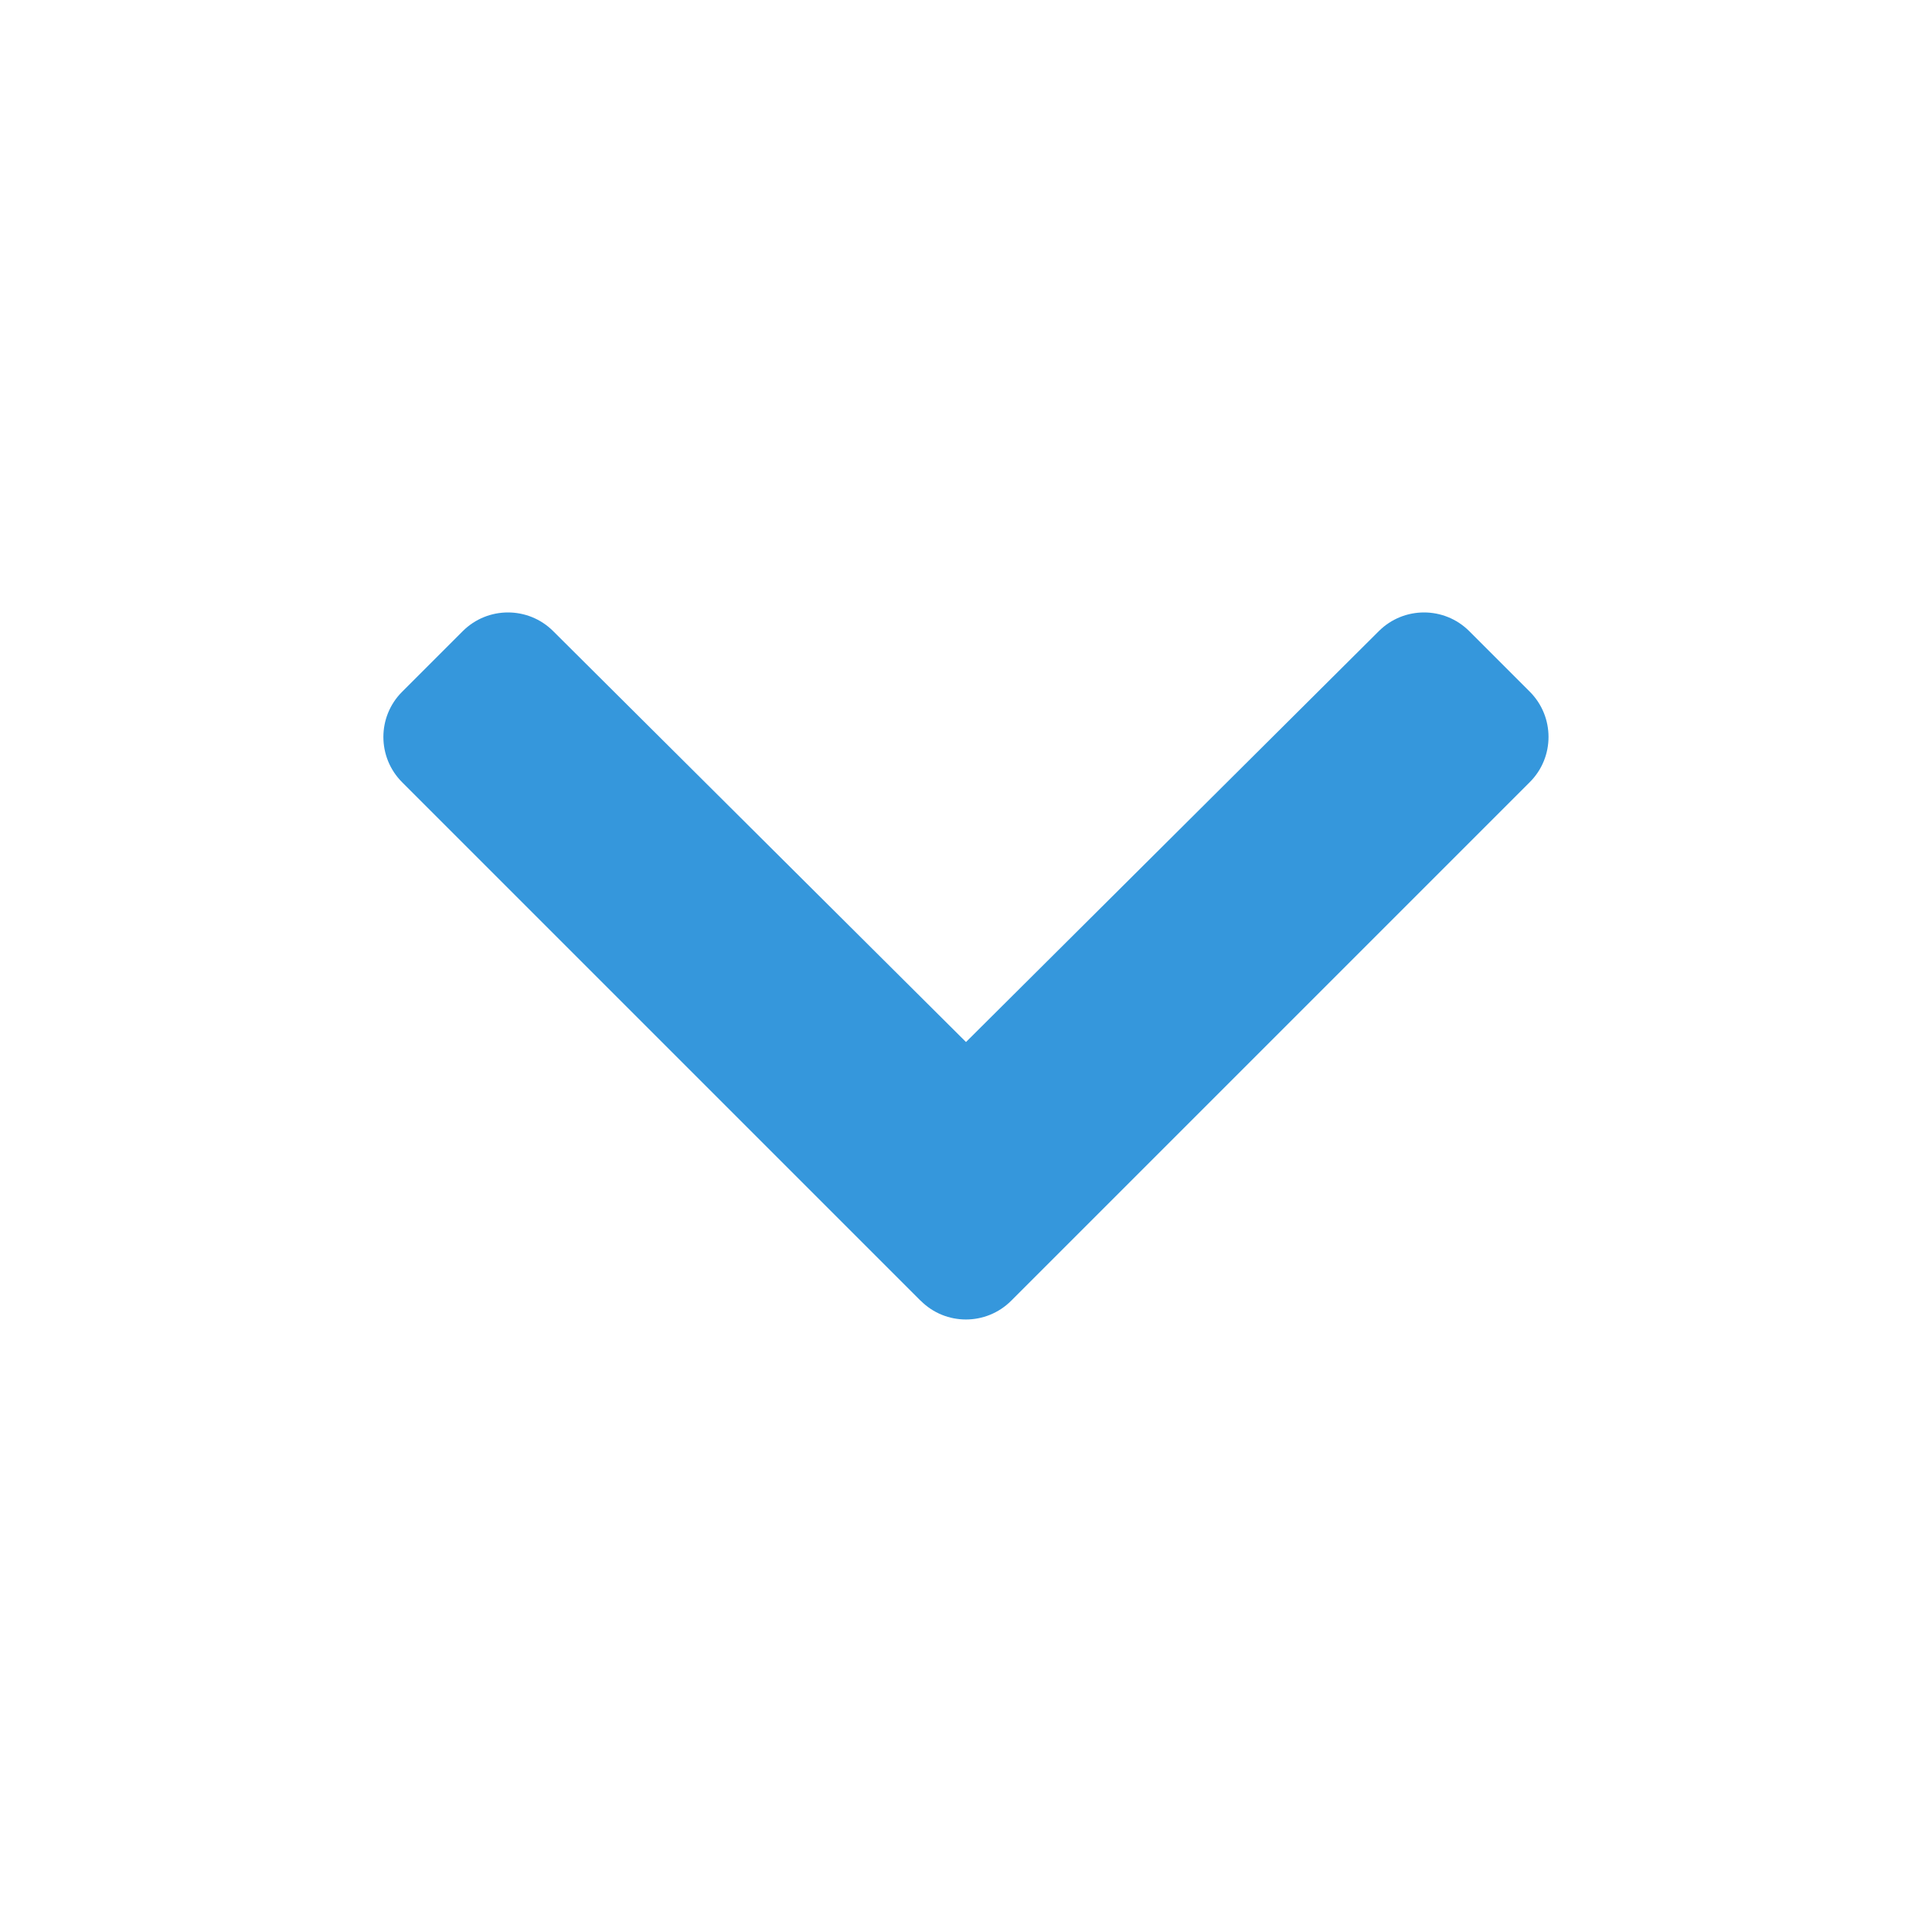
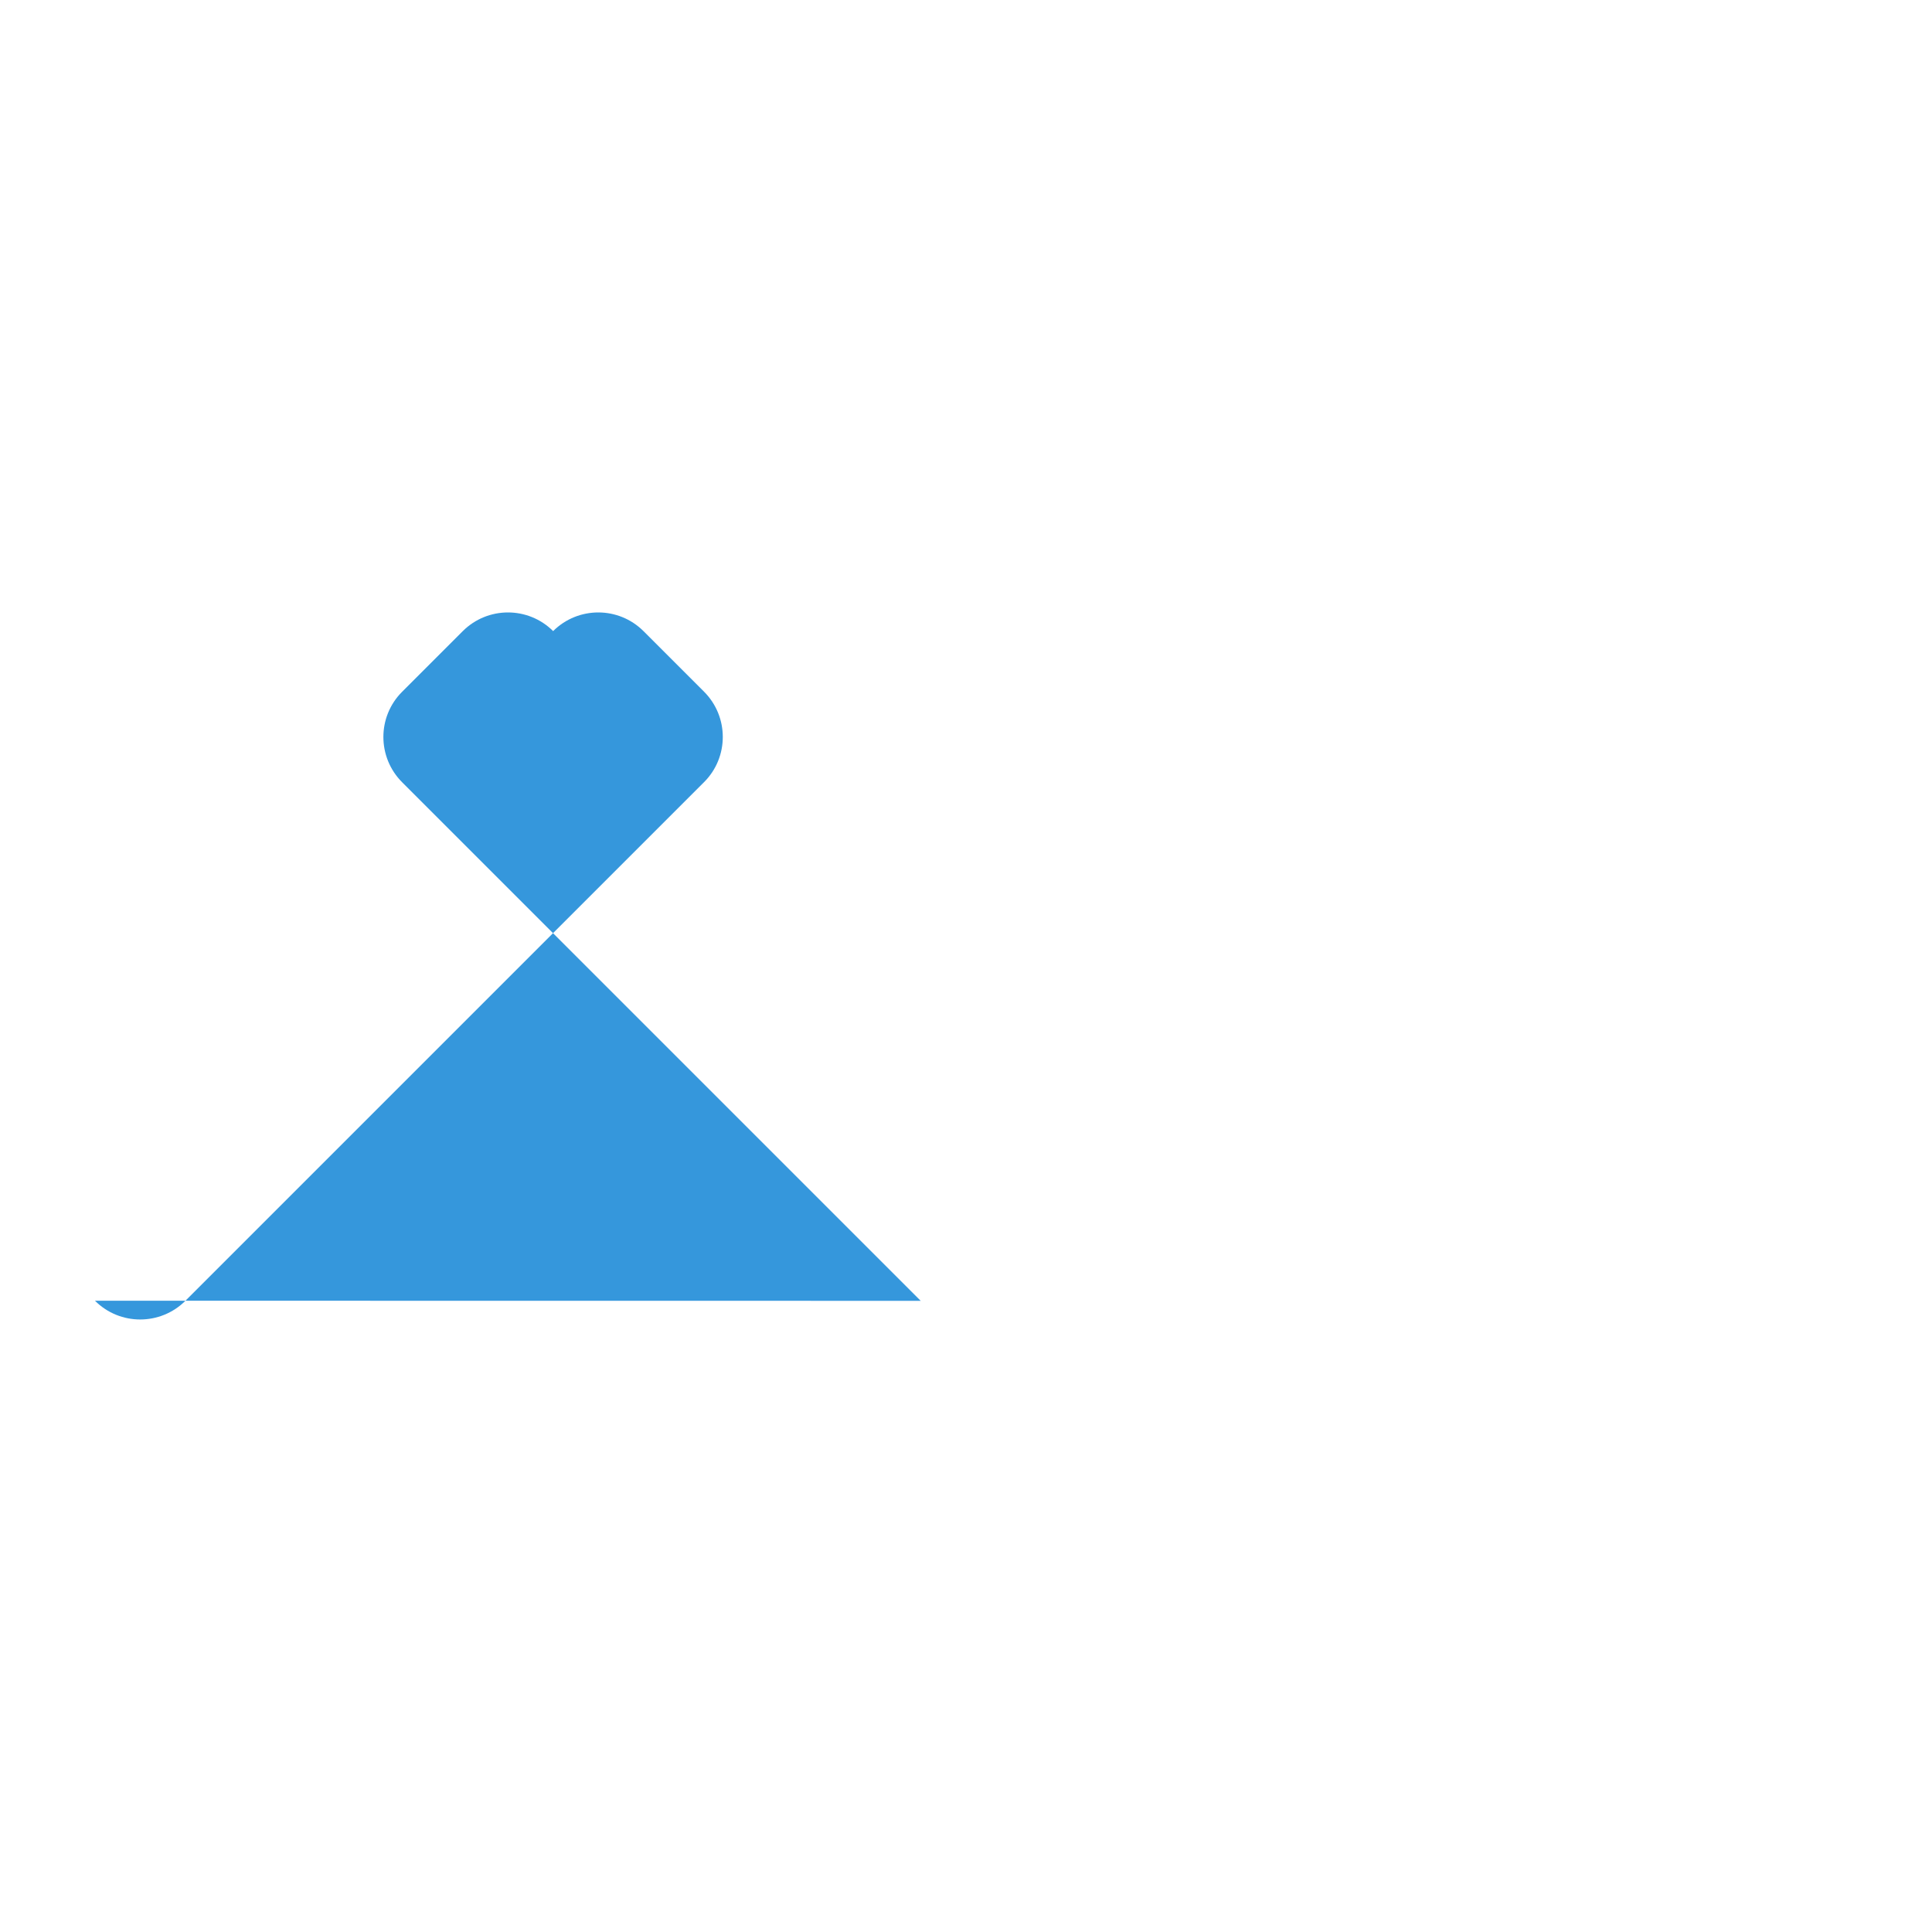
<svg xmlns="http://www.w3.org/2000/svg" xmlns:ns1="http://sodipodi.sourceforge.net/DTD/sodipodi-0.dtd" xmlns:ns2="http://www.inkscape.org/namespaces/inkscape" viewBox="0 0 20 20" version="1.1" id="svg4" ns1:docname="chevron.svg" width="20" height="20" ns2:version="0.92.5 (2060ec1f9f, 2020-04-08)">
  <defs id="defs8" />
  <ns1:namedview pagecolor="#ffffff" bordercolor="#666666" borderopacity="1" objecttolerance="10" gridtolerance="10" guidetolerance="10" ns2:pageopacity="0" ns2:pageshadow="2" ns2:window-width="640" ns2:window-height="480" id="namedview6" showgrid="false" ns2:zoom="16.8125" ns2:cx="13.943444" ns2:cy="12.036556" ns2:current-layer="svg4" />
-   <path d="M 9.531,13.466 4.163,8.098 c -0.259,-0.259 -0.259,-0.679 0,-0.937 L 4.79,6.534 c 0.258,-0.258 0.677,-0.259 0.936,-0.001 l 4.274,4.254 4.274,-4.254 c 0.259,-0.258 0.678,-0.257 0.936,0.001 l 0.626,0.626 c 0.259,0.259 0.259,0.679 0,0.937 l -5.368,5.368 c -0.259,0.259 -0.679,0.259 -0.937,0 z" id="path2" style="fill:#3597dc;fill-opacity:1;stroke-width:0.028" ns2:connector-curvature="0" />
+   <path d="M 9.531,13.466 4.163,8.098 c -0.259,-0.259 -0.259,-0.679 0,-0.937 L 4.79,6.534 c 0.258,-0.258 0.677,-0.259 0.936,-0.001 c 0.259,-0.258 0.678,-0.257 0.936,0.001 l 0.626,0.626 c 0.259,0.259 0.259,0.679 0,0.937 l -5.368,5.368 c -0.259,0.259 -0.679,0.259 -0.937,0 z" id="path2" style="fill:#3597dc;fill-opacity:1;stroke-width:0.028" ns2:connector-curvature="0" />
</svg>